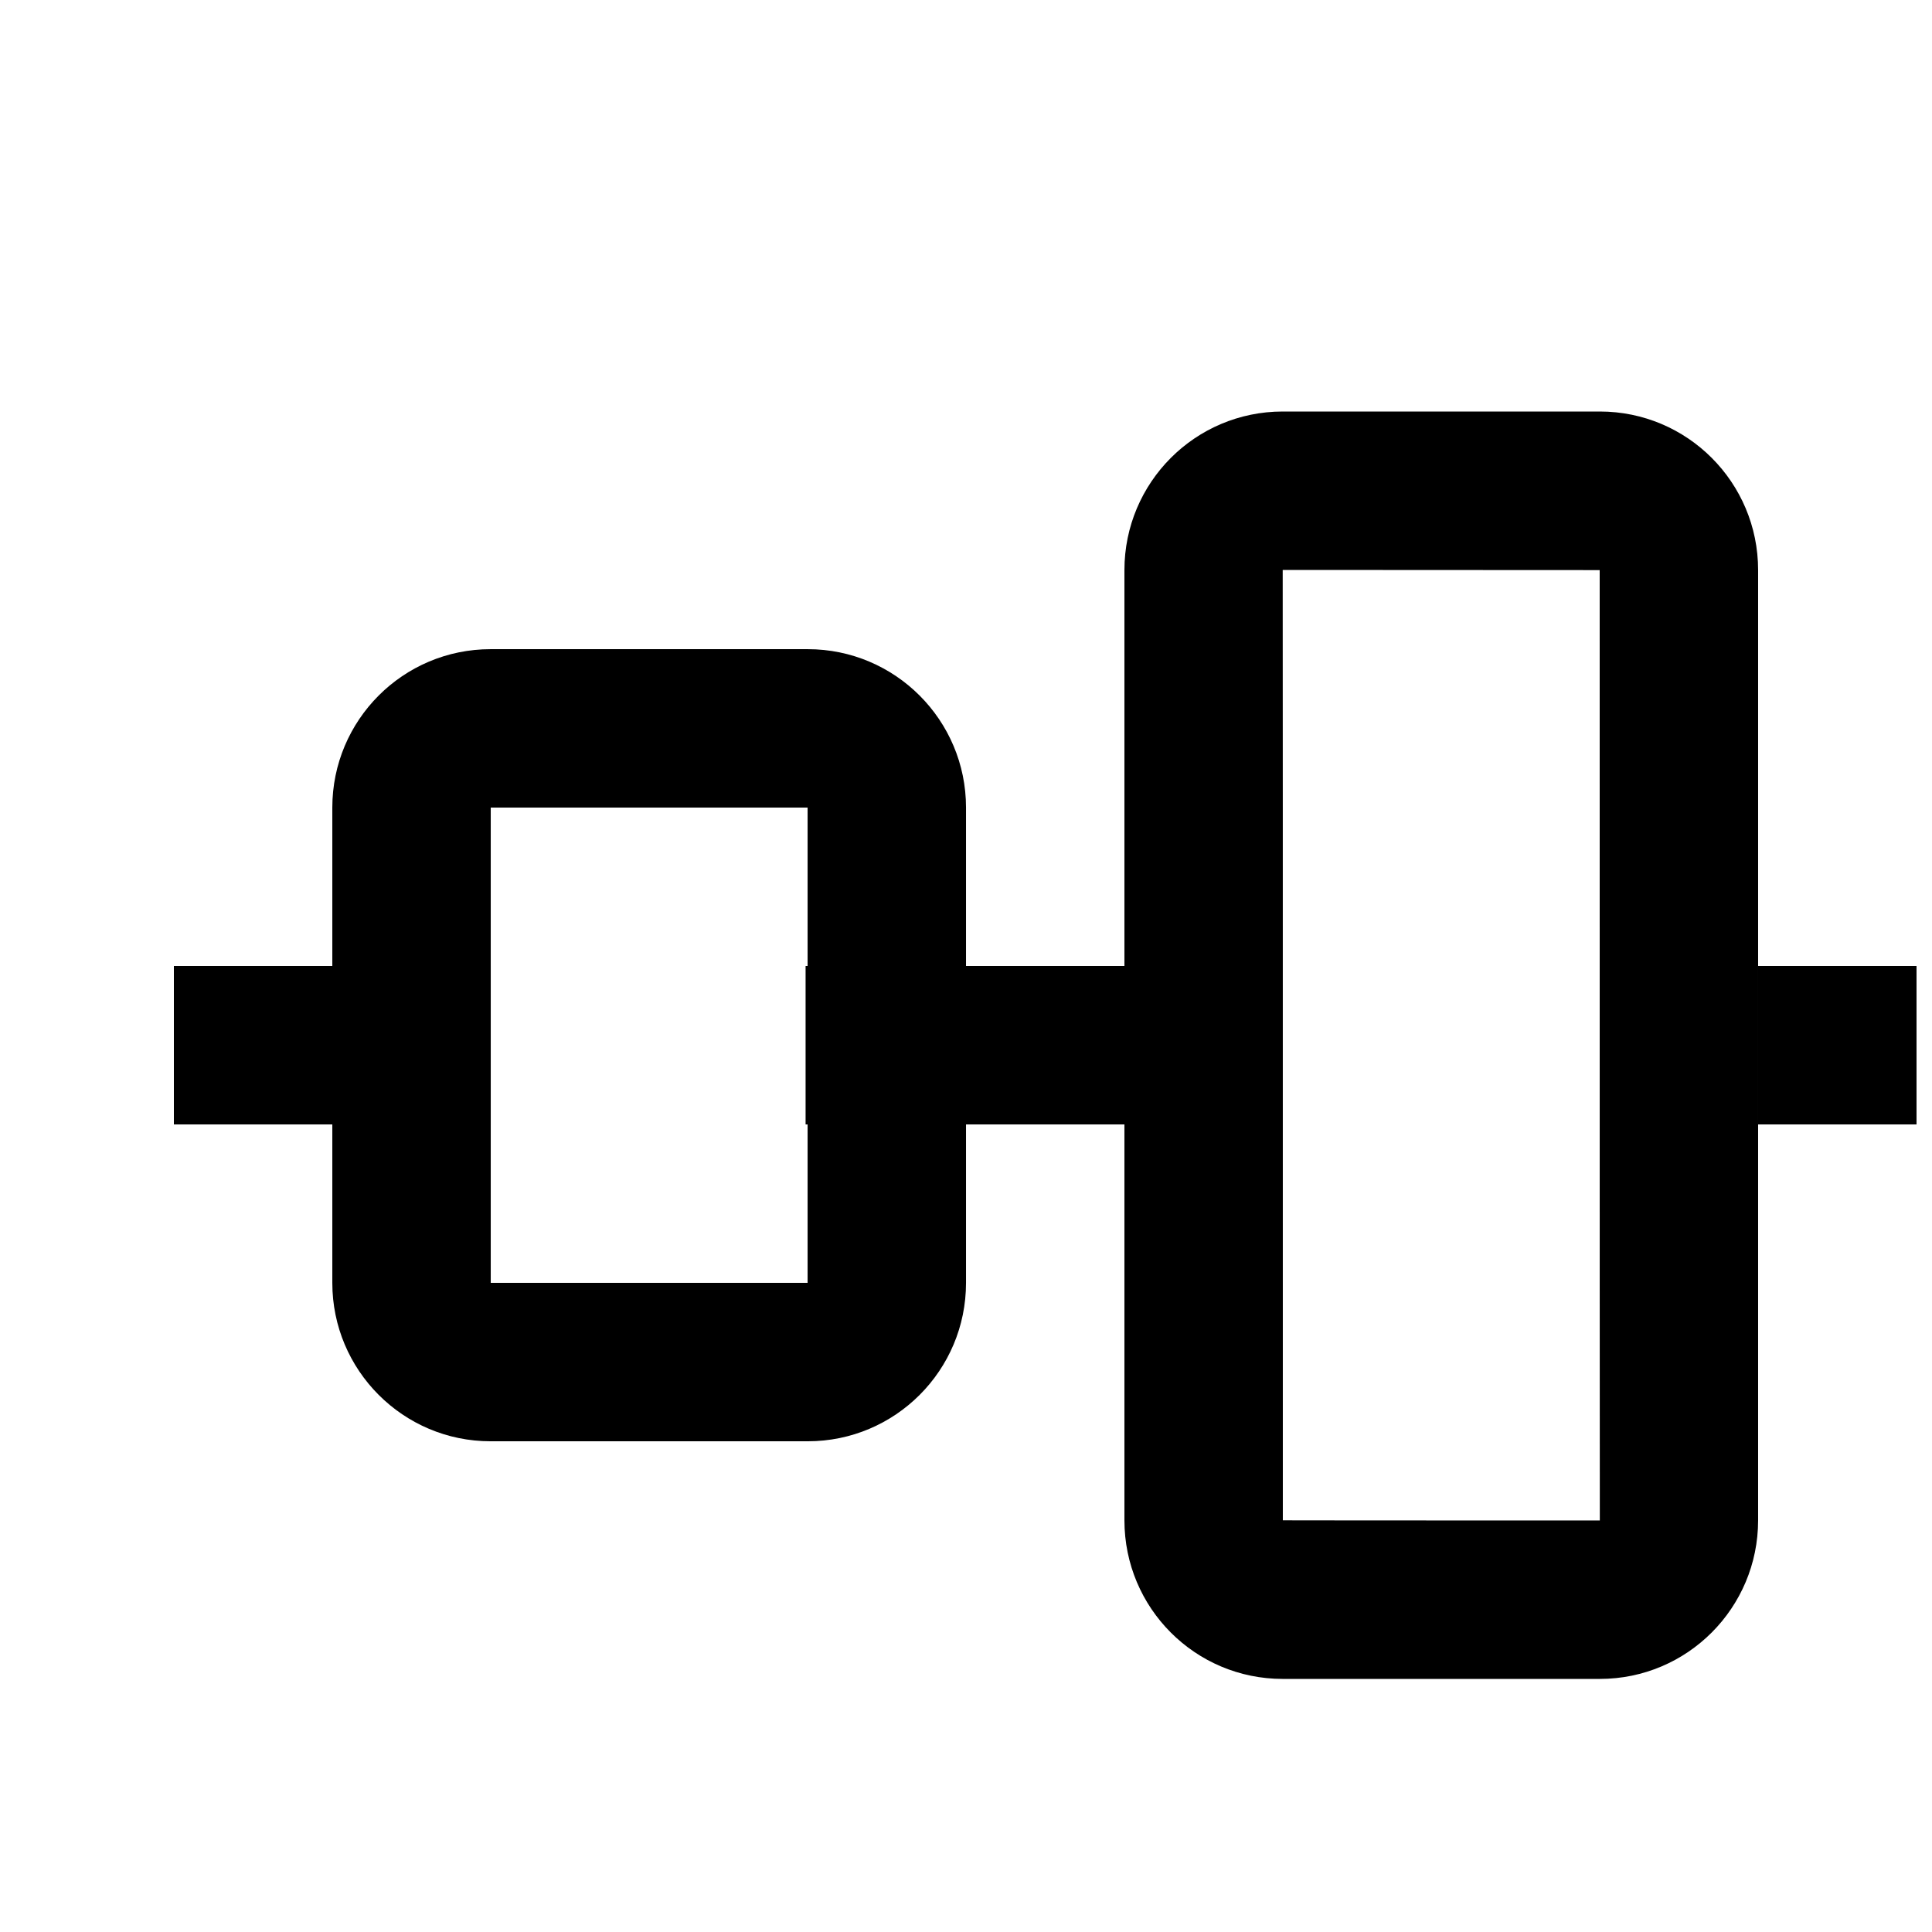
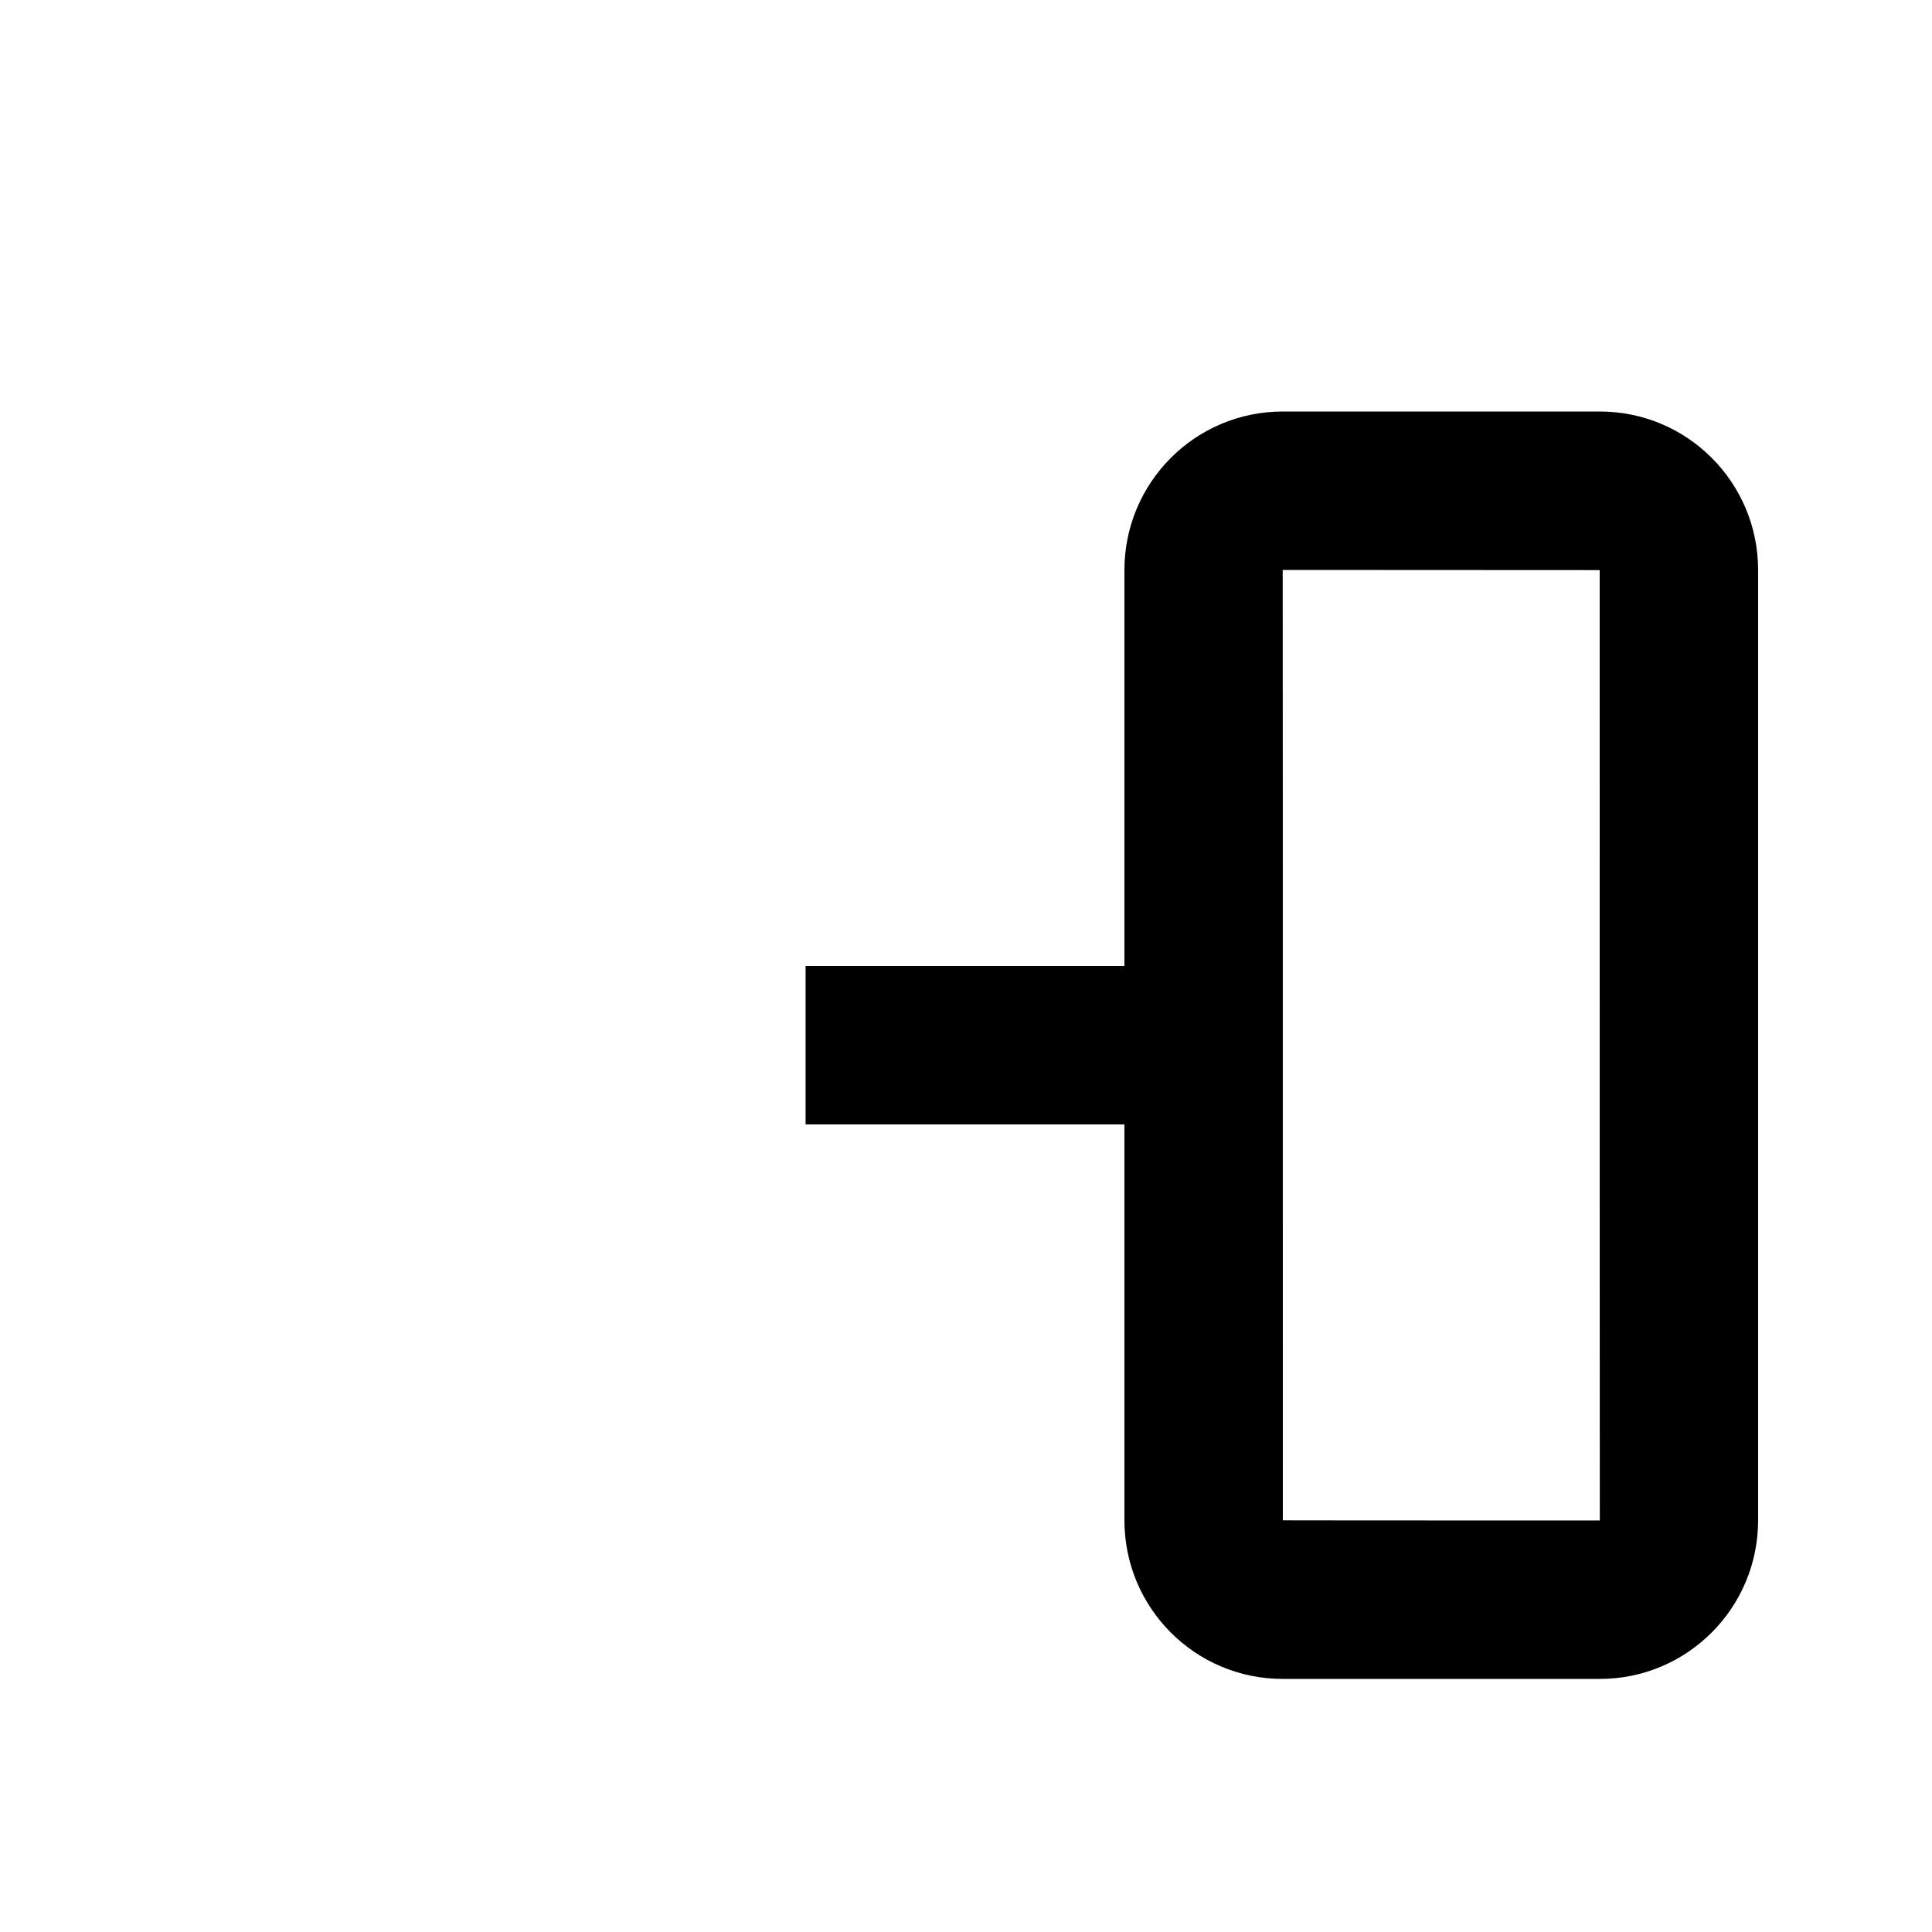
<svg xmlns="http://www.w3.org/2000/svg" width="800px" height="800px" version="1.1" viewBox="144 144 512 512">
  <defs>
    <clipPath id="a">
-       <path d="m609 400h42.902v42h-42.902z" />
-     </clipPath>
+       </clipPath>
  </defs>
  <g clip-path="url(#a)">
-     <path d="m651.9 400h-41.984v41.984h41.984z" />
-   </g>
+     </g>
  <path d="m483.7 400h-126.21v41.984h126.21z" />
-   <path d="m274.05 400h-83.969v41.984h83.969z" />
  <path d="m483.93 295.04c0.023 0 0.035 83.953 0.035 251.86 0 0.02 28.004 0.035 84.004 0.043-0.023 0-0.035-83.953-0.035-251.86 0-0.02-28-0.031-84.004-0.043zm84.047-41.984c23.164 0 41.941 18.777 41.941 42.027v251.82c0 23.211-18.773 42.027-41.941 42.027h-84.051c-23.164 0-41.941-18.777-41.941-42.027v-251.82c0-23.211 18.773-42.027 41.941-42.027z" />
-   <path d="m358.02 358.02h-83.969v125.95h83.969zm0.039-41.984c23.164 0 41.945 18.812 41.945 41.977v125.97c0 23.18-18.777 41.973-41.945 41.973h-84.047c-23.168 0-41.945-18.812-41.945-41.973v-125.97c0-23.184 18.773-41.977 41.945-41.977z" />
</svg>